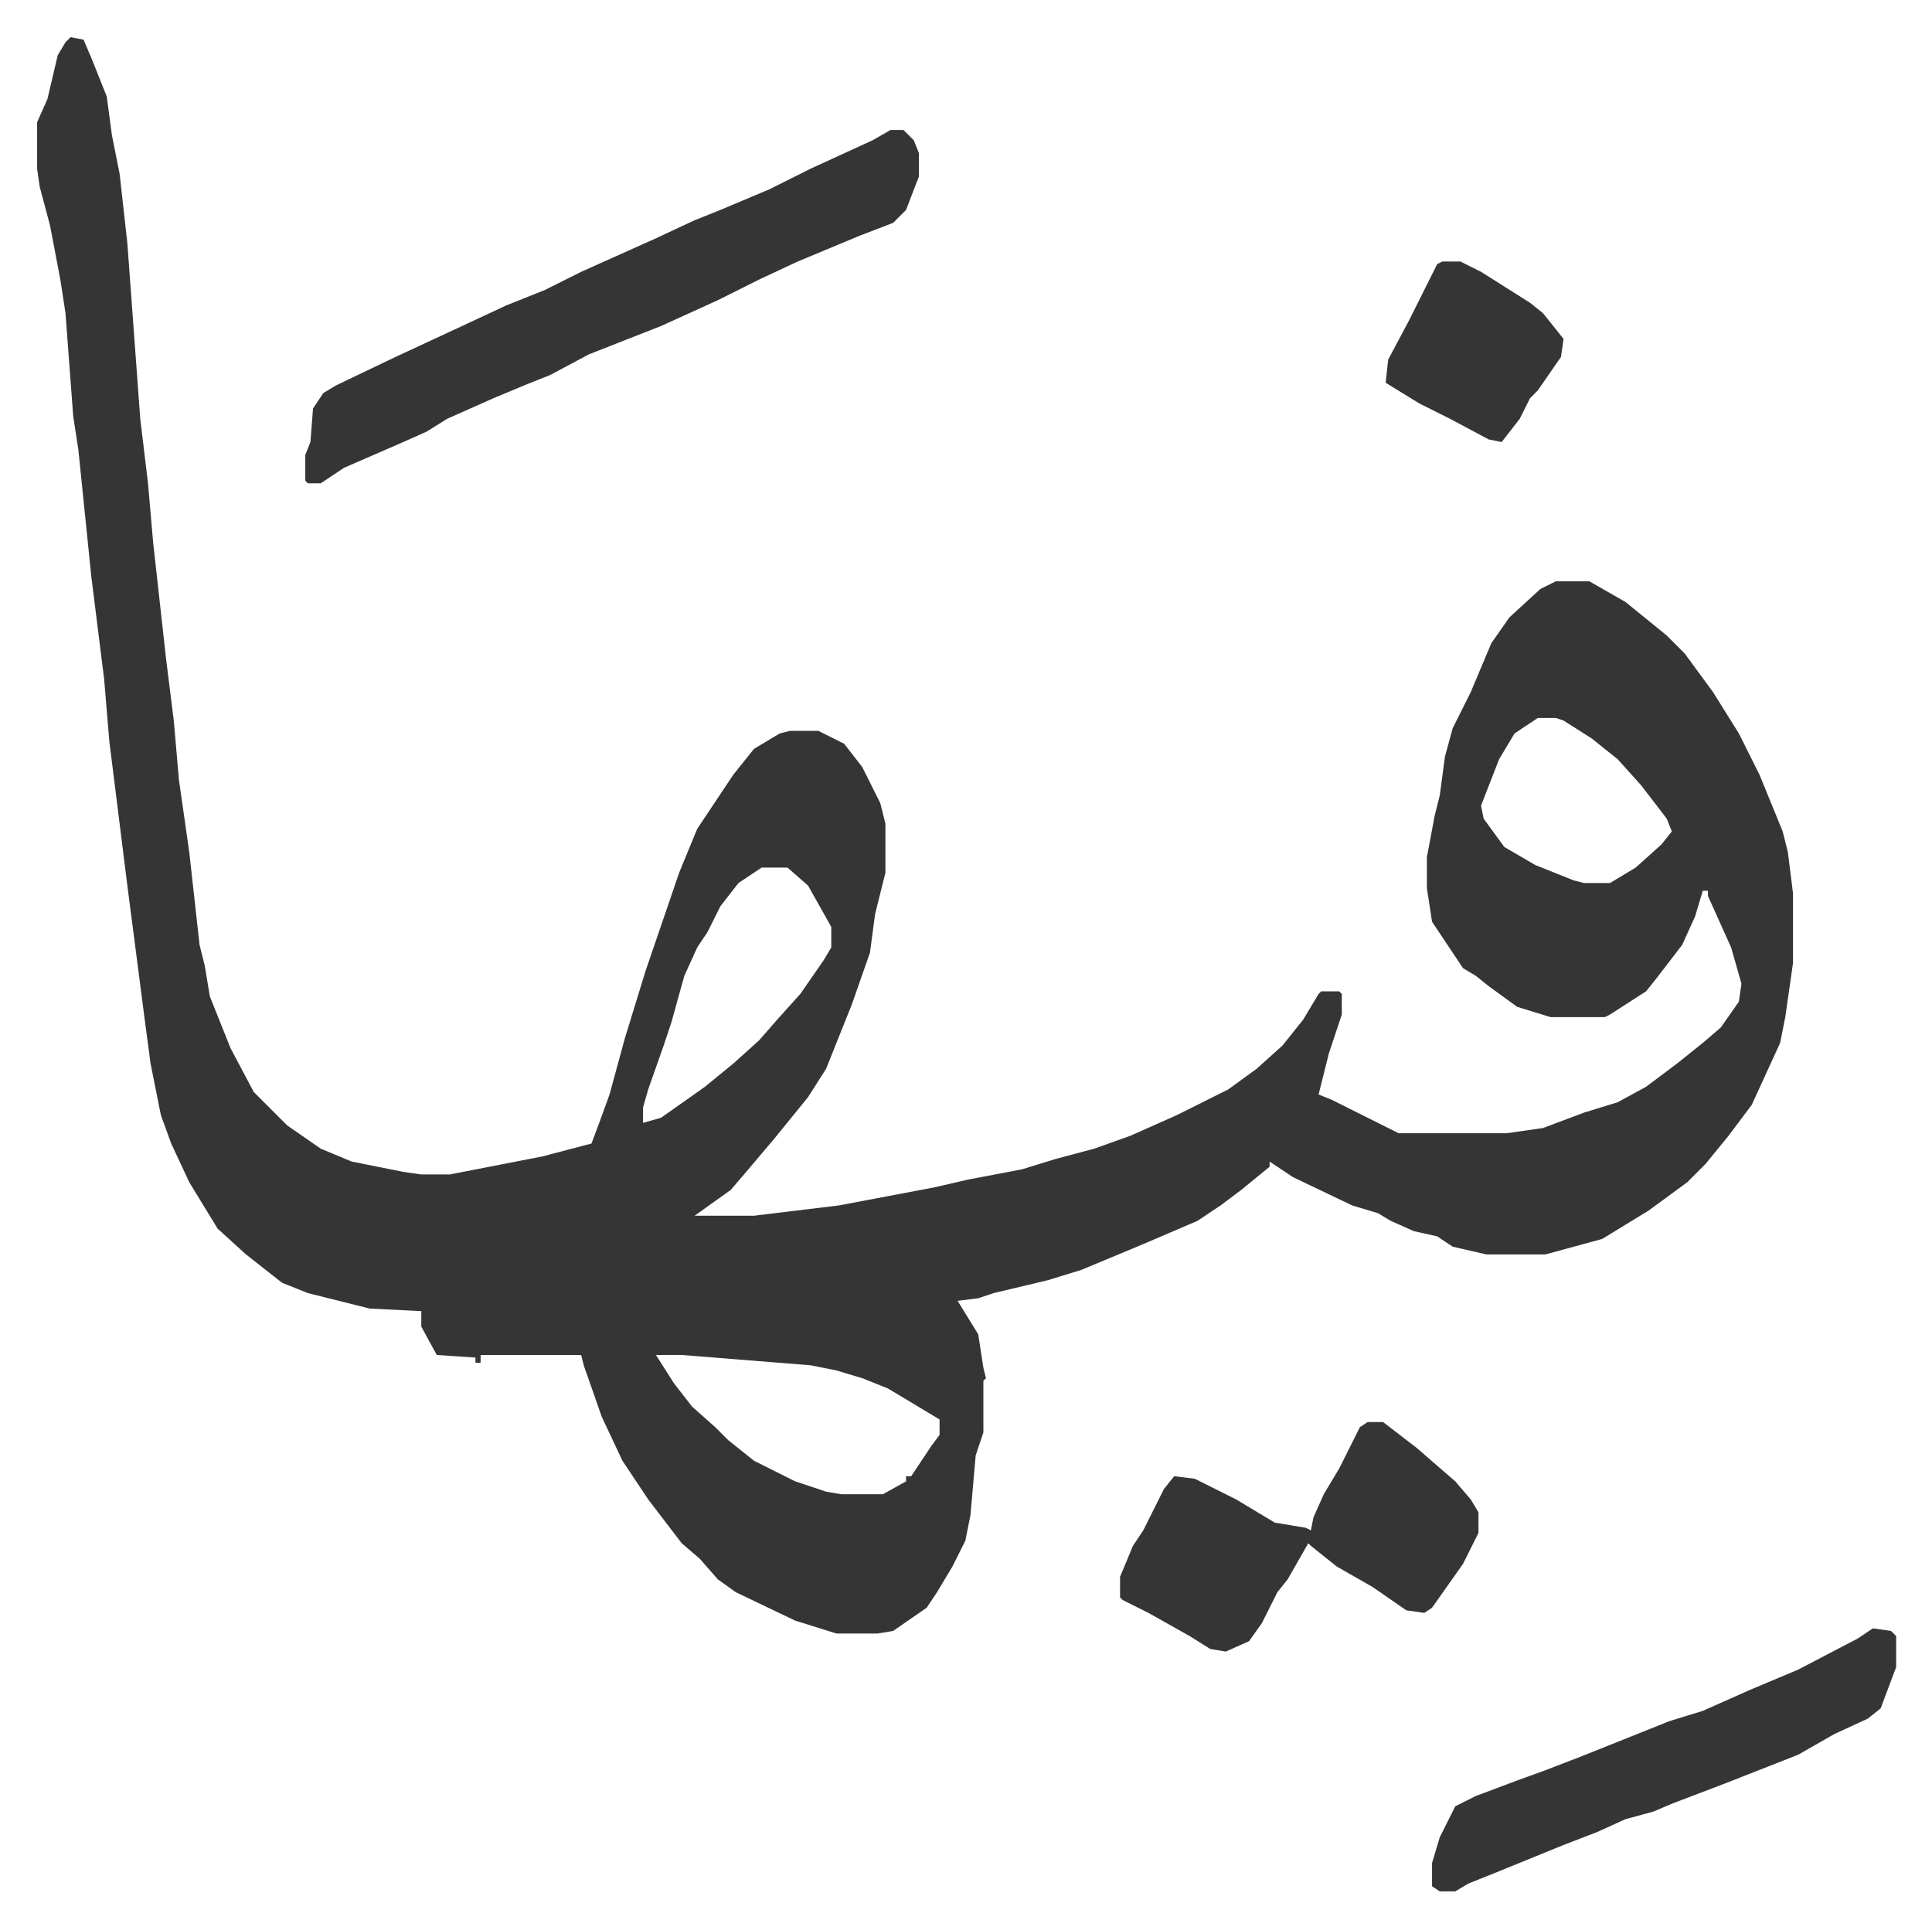
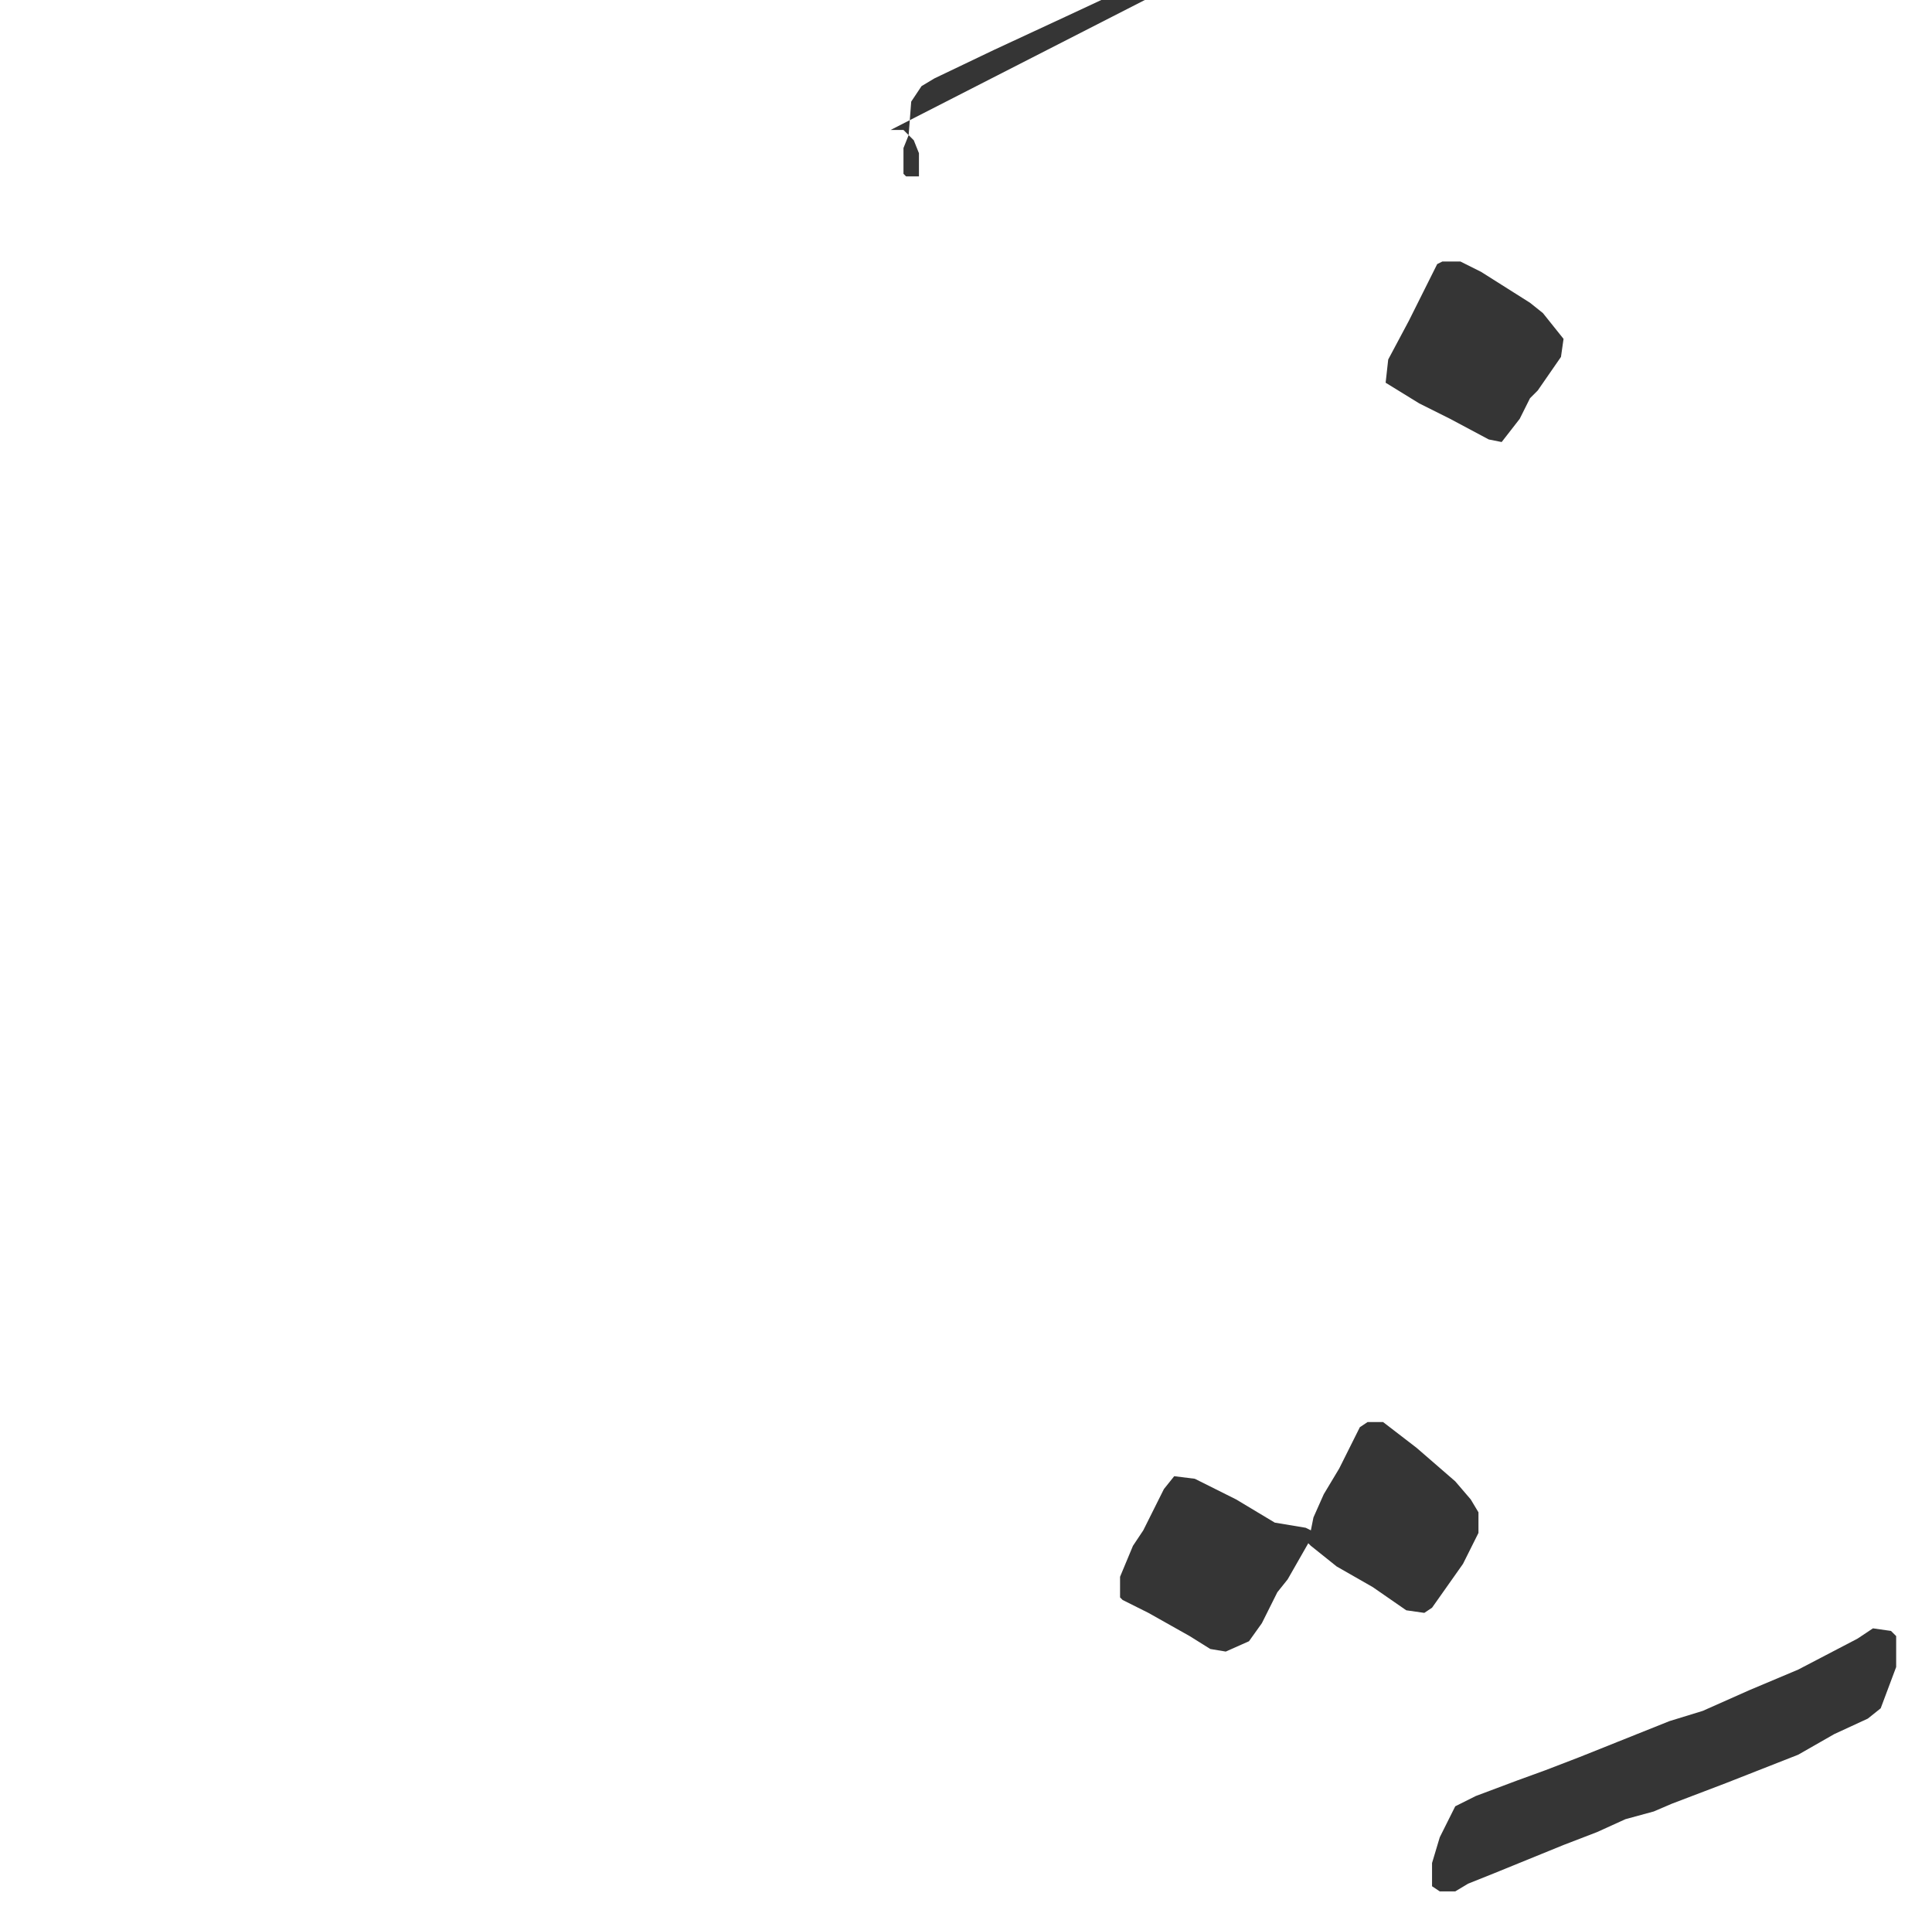
<svg xmlns="http://www.w3.org/2000/svg" viewBox="-14.4 445.6 749.3 747.3">
-   <path fill="#353535" id="rule_normal" d="m13 460 5 1 3 7 6 15 2 15 3 15 3 27 5 68 3 25 2 23 5 45 3 24 2 23 4 28 4 36 2 8 2 12 8 20 9 17 13 13 13 9 12 5 20 4 7 1h11l36-7 19-5 3-8 4-11 6-22 8-26 13-38 7-17 14-21 8-10 10-6 4-1h11l10 5 7 9 7 14 2 8v19l-4 16-2 15-7 20-10 25-7 11-13 16-11 13-6 7-14 10h23l33-4 37-7 13-3 21-4 13-4 15-4 14-5 18-8 20-10 11-8 10-9 8-10 6-10 1-1h7l1 1v8l-5 15-4 16 5 2 26 13h42l14-2 16-6 13-4 11-6 12-9 10-8 7-6 7-10 1-7-4-14-9-20v-2h-2l-3 10-5 11-10 13-4 5-14 9-2 1h-21l-13-4-11-8-5-4-5-3-4-6-8-12-2-13v-12l3-16 2-8 2-15 3-11 7-14 8-19 7-10 12-11 6-3h13l14 8 16 13 7 7 11 15 10 16 8 16 9 22 2 8 2 16v27l-3 21-2 10-11 24-9 12-9 11-7 7-15 11-18 11-22 6h-23l-13-3-6-4-9-2-9-4-5-3-10-3-23-11-9-6v2l-11 9-8 6-9 6-21 9-24 10-13 4-21 5-6 2-8 1 8 13 2 13 1 4-1 1v20l-3 9-2 23-2 10-5 10-6 10-4 6-13 9-6 1h-16l-16-5-23-11-7-5-7-8-7-6-13-17-10-15-8-17-7-20-1-4h-39v3h-2v-2l-15-1-6-11v-6l-20-1-24-6-10-4-14-11-11-10-11-18-7-15-4-11-4-20-2-15-7-54-7-56-2-24-5-40-5-49-2-13-3-40-2-13-4-21-4-15-1-7v-18l4-9 4-17 3-5zm569 264-9 6-6 10-7 18 1 5 8 11 12 7 15 6 4 1h10l10-6 10-9 4-5-2-5-10-13-9-10-10-8-11-7-3-1zm-301 58-9 6-7 9-5 10-4 6-5 11-5 18-3 9-6 17-2 7v6l7-2 17-12 11-9 10-9 7-8 9-10 9-13 3-5v-8l-9-16-8-7zm-41 189 7 11 7 9 9 8 5 5 10 8 16 8 12 4 6 1h16l9-5v-2h2l8-12 3-4v-6l-20-12-10-4-10-3-10-2-50-4z" />
-   <path fill="#353535" id="rule_normal" d="M331 496h5l4 4 2 5v9l-5 13-5 5-13 5-24 10-15 7-16 8-22 10-28 11-15 8-10 4-12 5-18 8-8 5-9 4-23 10-9 6h-5l-1-1v-10l2-5 1-13 4-6 5-3 23-11 28-13 15-7 15-6 14-7 29-13 15-7 10-4 19-8 16-8 24-11zm185 501h6l13 10 15 13 6 7 3 5v8l-6 12-12 17-3 2-7-1-13-9-14-8-10-8-1-1-8 14-4 5-6 12-5 7-9 4-6-1-8-5-16-9-10-5-1-1v-8l5-12 4-6 8-16 4-5 8 1 16 8 15 9 12 2 2 1 1-5 4-9 6-10 8-16zm196 80 7 1 2 2v12l-6 16-5 4-13 6-14 8-28 11-21 8-7 3-11 3-11 5-13 5-27 11-10 4-5 3h-6l-3-2v-9l3-10 6-12 8-4 16-6 11-4 13-5 15-6 20-8 13-4 18-8 19-8 23-12zM545 547h7l8 4 19 12 5 4 8 10-1 7-9 13-3 3-4 8-7 9-5-1-15-8-12-6-13-8 1-9 8-15 7-14 4-8z" />
+   <path fill="#353535" id="rule_normal" d="M331 496h5l4 4 2 5v9h-5l-1-1v-10l2-5 1-13 4-6 5-3 23-11 28-13 15-7 15-6 14-7 29-13 15-7 10-4 19-8 16-8 24-11zm185 501h6l13 10 15 13 6 7 3 5v8l-6 12-12 17-3 2-7-1-13-9-14-8-10-8-1-1-8 14-4 5-6 12-5 7-9 4-6-1-8-5-16-9-10-5-1-1v-8l5-12 4-6 8-16 4-5 8 1 16 8 15 9 12 2 2 1 1-5 4-9 6-10 8-16zm196 80 7 1 2 2v12l-6 16-5 4-13 6-14 8-28 11-21 8-7 3-11 3-11 5-13 5-27 11-10 4-5 3h-6l-3-2v-9l3-10 6-12 8-4 16-6 11-4 13-5 15-6 20-8 13-4 18-8 19-8 23-12zM545 547h7l8 4 19 12 5 4 8 10-1 7-9 13-3 3-4 8-7 9-5-1-15-8-12-6-13-8 1-9 8-15 7-14 4-8z" />
</svg>